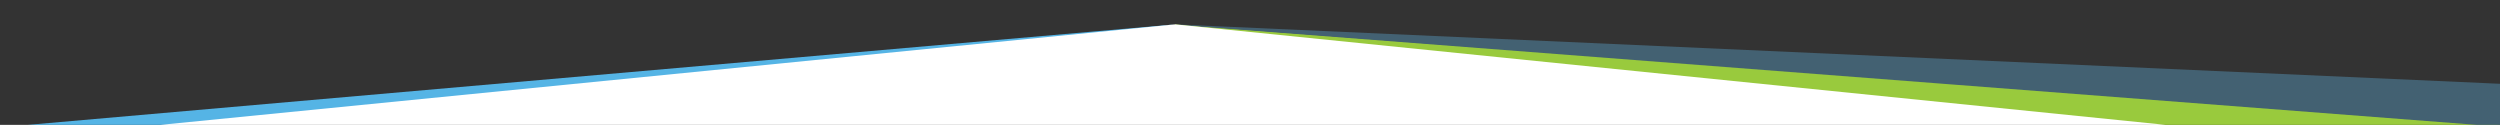
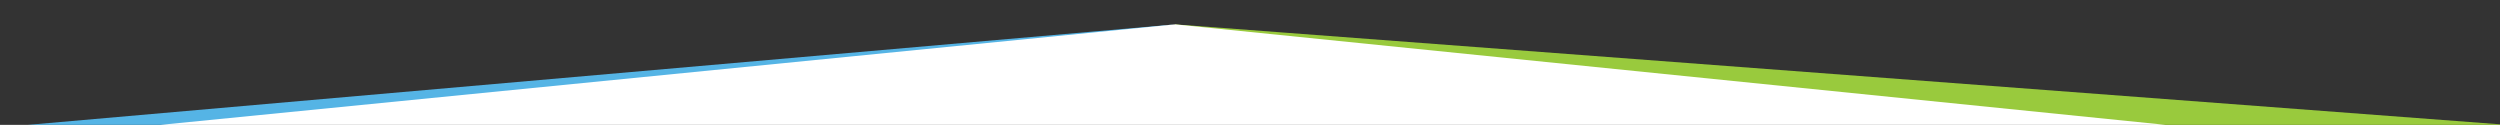
<svg xmlns="http://www.w3.org/2000/svg" version="1.1" id="Layer_1" x="0px" y="0px" width="1048.667px" height="52.389px" viewBox="0 0 1048.667 52.389" enable-background="new 0 0 1048.667 52.389" xml:space="preserve">
  <rect x="0" y="0" width="1048.667" height="52.389" fill="#333333" stroke="none" />
  <polygon fill="#99CA3D" points="1057.833,52.834 492.884,10.222 492.884,13.556 904.153,52.389 " />
-   <polygon fill="#436172" points="1057.833,35.556 492.884,10.222 504.317,11.222 1057.833,53.834 " />
  <polygon fill="#55B4E5" points="76.066,52.389 471.362,13.222 492.884,10.222 11.5,52.389 " />
  <polygon fill="#FFFFFF" points="492.884,10.222 67.155,52.389 908.525,52.389 " />
</svg>